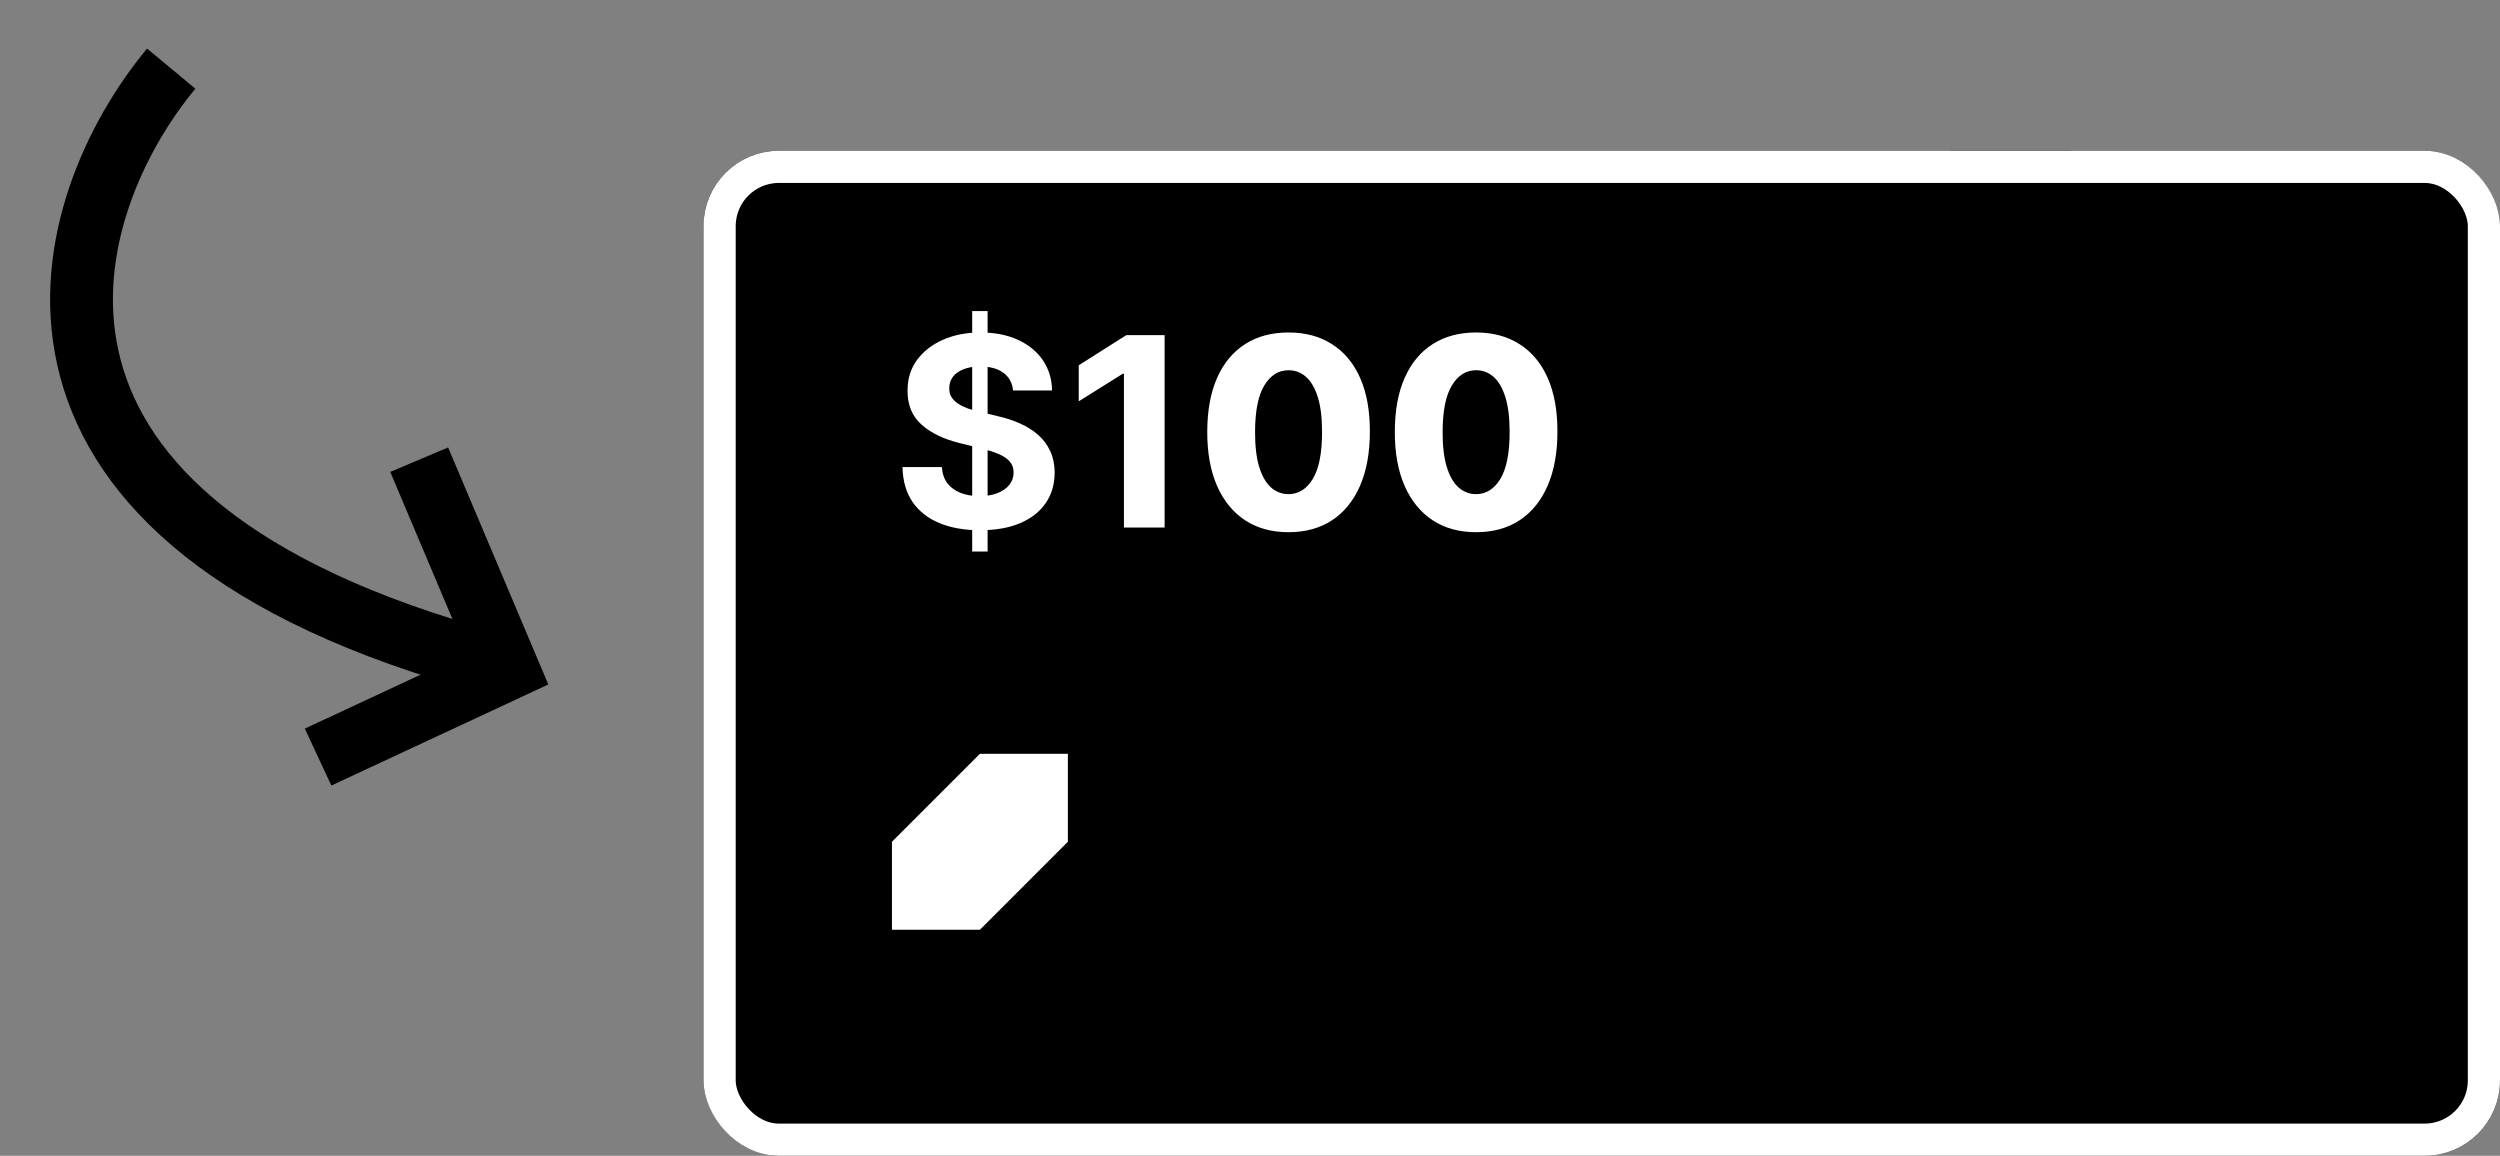
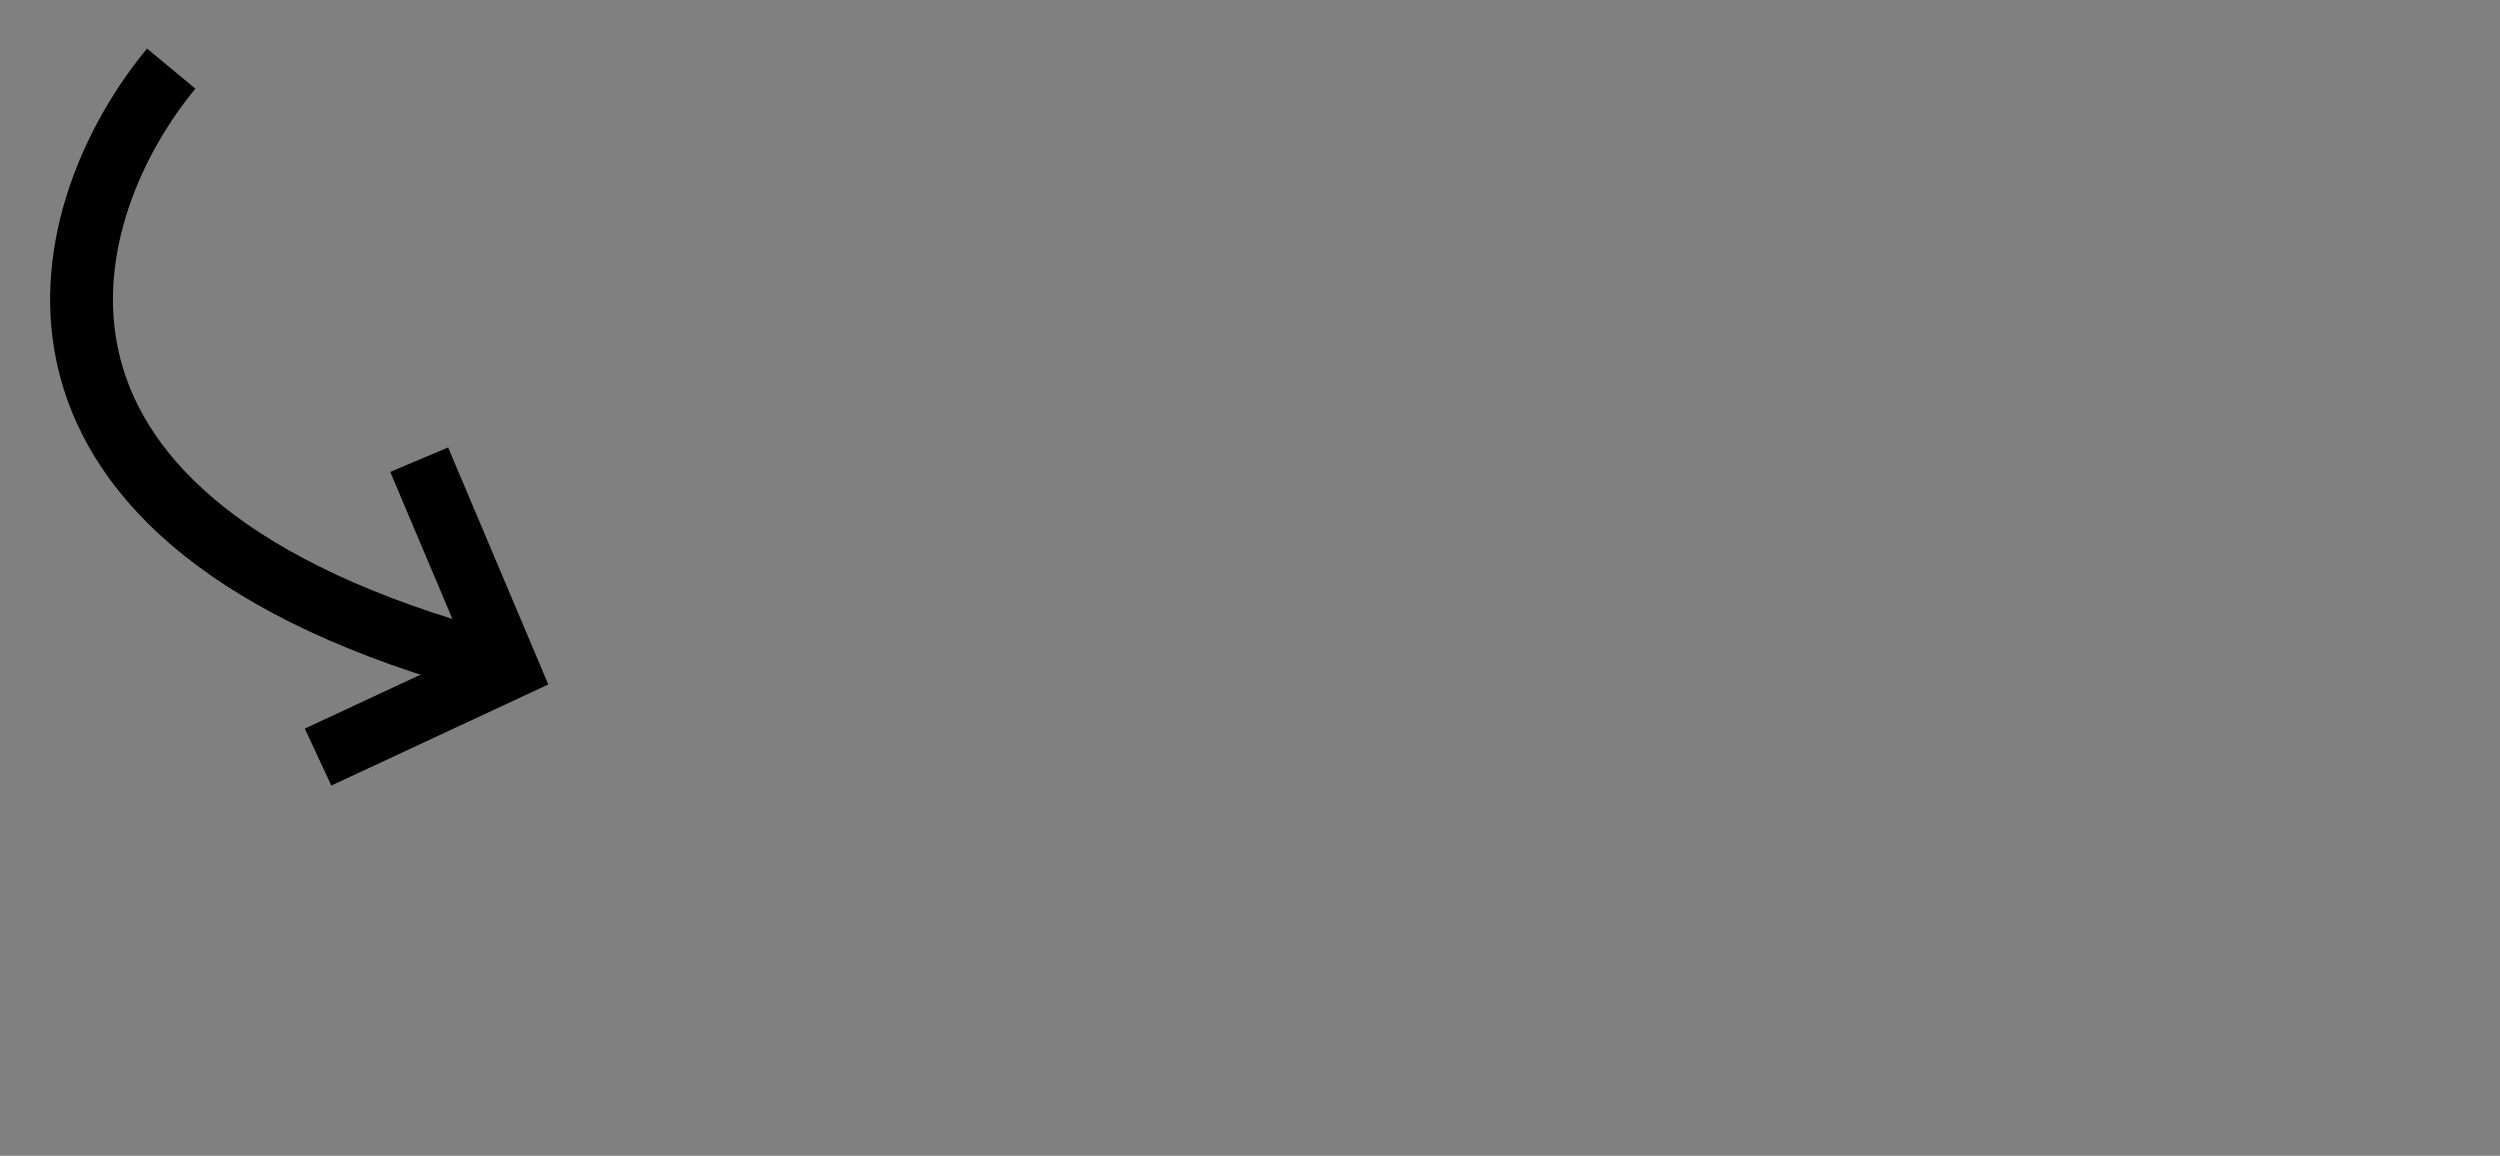
<svg xmlns="http://www.w3.org/2000/svg" width="199" height="92" viewBox="0 0 199 92" fill="none">
  <rect x="0" y="0" width="199" height="92" fill="#808080" stroke="none" />
  <g clip-path="url(#clip0_3146_239)">
-     <rect x="56" y="12" width="143" height="80" rx="6" fill="black" style="fill:black;fill-opacity:1;" />
-     <path d="M77.386 43.904L77.386 24.76L78.613 24.76L78.613 43.904L77.386 43.904ZM80.639 31.079C80.579 30.476 80.323 30.007 79.869 29.673C79.415 29.339 78.8 29.172 78.022 29.172C77.493 29.172 77.047 29.247 76.683 29.396C76.319 29.541 76.04 29.743 75.846 30.002C75.656 30.261 75.562 30.555 75.562 30.884C75.552 31.159 75.609 31.398 75.734 31.602C75.863 31.807 76.04 31.983 76.265 32.133C76.489 32.278 76.748 32.405 77.042 32.514C77.337 32.619 77.65 32.709 77.985 32.784L79.361 33.113C80.029 33.262 80.642 33.462 81.2 33.711C81.758 33.96 82.242 34.267 82.651 34.631C83.06 34.995 83.376 35.423 83.601 35.917C83.83 36.411 83.947 36.976 83.952 37.615C83.947 38.552 83.708 39.364 83.234 40.052C82.766 40.735 82.088 41.266 81.2 41.645C80.318 42.019 79.253 42.206 78.007 42.206C76.771 42.206 75.694 42.017 74.776 41.638C73.864 41.259 73.151 40.698 72.638 39.955C72.129 39.207 71.862 38.283 71.838 37.181L74.971 37.181C75.006 37.694 75.153 38.123 75.412 38.467C75.676 38.806 76.028 39.063 76.466 39.237C76.91 39.407 77.411 39.492 77.97 39.492C78.518 39.492 78.994 39.412 79.398 39.252C79.807 39.093 80.123 38.871 80.348 38.587C80.572 38.303 80.684 37.976 80.684 37.607C80.684 37.263 80.582 36.974 80.378 36.74C80.178 36.505 79.884 36.306 79.495 36.141C79.111 35.977 78.64 35.827 78.082 35.693L76.414 35.274C75.123 34.96 74.103 34.469 73.356 33.801C72.608 33.133 72.236 32.233 72.241 31.101C72.236 30.174 72.483 29.364 72.982 28.671C73.485 27.978 74.176 27.437 75.053 27.048C75.931 26.659 76.928 26.465 78.044 26.465C79.181 26.465 80.173 26.659 81.021 27.048C81.873 27.437 82.536 27.978 83.01 28.671C83.484 29.364 83.728 30.166 83.743 31.079L80.639 31.079ZM92.703 26.674L92.703 41.989L89.465 41.989L89.465 29.748L89.376 29.748L85.868 31.946L85.868 29.075L89.66 26.674L92.703 26.674ZM102.565 42.363C101.229 42.363 100.077 42.047 99.11 41.413C98.143 40.775 97.398 39.861 96.874 38.669C96.351 37.472 96.092 36.034 96.097 34.354C96.102 32.674 96.363 31.248 96.882 30.077C97.405 28.9 98.148 28.005 99.11 27.392C100.077 26.774 101.229 26.465 102.565 26.465C103.901 26.465 105.053 26.774 106.02 27.392C106.992 28.005 107.74 28.9 108.263 30.077C108.787 31.253 109.046 32.679 109.041 34.354C109.041 36.039 108.779 37.48 108.256 38.676C107.732 39.873 106.987 40.788 106.02 41.421C105.058 42.049 103.906 42.363 102.565 42.363ZM102.565 39.334C103.363 39.334 104.008 38.928 104.502 38.116C104.995 37.298 105.24 36.044 105.235 34.354C105.235 33.247 105.123 32.335 104.898 31.617C104.674 30.894 104.362 30.356 103.964 30.002C103.565 29.648 103.099 29.471 102.565 29.471C101.772 29.471 101.132 29.872 100.643 30.675C100.155 31.473 99.908 32.699 99.903 34.354C99.898 35.476 100.005 36.406 100.224 37.143C100.449 37.881 100.763 38.432 101.167 38.796C101.571 39.155 102.037 39.334 102.565 39.334ZM117.495 42.363C116.159 42.363 115.007 42.047 114.04 41.413C113.073 40.775 112.328 39.861 111.804 38.669C111.281 37.472 111.022 36.034 111.027 34.354C111.032 32.674 111.293 31.248 111.812 30.077C112.335 28.9 113.078 28.005 114.04 27.392C115.007 26.774 116.159 26.465 117.495 26.465C118.831 26.465 119.983 26.774 120.95 27.392C121.922 28.005 122.67 28.9 123.193 30.077C123.717 31.253 123.976 32.679 123.971 34.354C123.971 36.039 123.709 37.48 123.186 38.676C122.663 39.873 121.917 40.788 120.95 41.421C119.988 42.049 118.836 42.363 117.495 42.363ZM117.495 39.334C118.293 39.334 118.938 38.928 119.432 38.116C119.926 37.298 120.17 36.044 120.165 34.354C120.165 33.247 120.053 32.335 119.828 31.617C119.604 30.894 119.292 30.356 118.894 30.002C118.495 29.648 118.029 29.471 117.495 29.471C116.702 29.471 116.062 29.872 115.573 30.675C115.085 31.473 114.838 32.699 114.833 34.354C114.828 35.476 114.935 36.406 115.155 37.143C115.379 37.881 115.693 38.432 116.097 38.796C116.501 39.155 116.967 39.334 117.495 39.334Z" fill="white" style="fill:white;fill-opacity:1;" />
    <rect x="156.815" y="4" width="74.241" height="6.81" transform="rotate(45 156.815 4)" fill="#FED730" style="fill:#FED730;fill:color(display-p3 0.996 0.843 0.188);fill-opacity:1;" />
    <path d="M192.26 26.434L188.608 23.948L187.435 19.607L183.06 19.799L179.63 17L176.2 19.799L171.825 19.608L170.652 23.948L167 26.434L168.402 30.291L167 34.148L170.652 36.634L171.825 40.974L176.2 40.783L179.63 43.582L183.06 40.783L187.435 40.974L188.608 36.634L192.26 34.148L190.858 30.291L192.26 26.434Z" fill="#FFD500" style="fill:#FFD500;fill:color(display-p3 1 0.835 0);fill-opacity:1;" />
    <path d="M189.927 27.179L186.95 25.161L185.993 21.64L182.426 21.795L179.629 19.524L176.832 21.795L173.265 21.64L172.308 25.161L169.33 27.179L170.474 30.308L169.33 33.438L172.308 35.455L173.265 38.977L176.832 38.822L179.629 41.093L182.426 38.822L185.993 38.977L186.95 35.455L189.927 33.438L188.784 30.308L189.927 27.179Z" fill="#FFA900" style="fill:#FFA900;fill:color(display-p3 1 0.663 0);fill-opacity:1;" />
    <path d="M85.006 74.002H78.003V81.004H85.006V74.002Z" fill="#19D89F" style="fill:#19D89F;fill:color(display-p3 0.098 0.847 0.624);fill-opacity:1;" />
    <path d="M78.003 60L71 67.003V74.005H78.003L85.003 67.003V60H78.003Z" fill="white" style="fill:white;fill-opacity:1;" />
  </g>
-   <rect x="57.281" y="13.281" width="140.438" height="77.438" rx="4.719" stroke="white" style="stroke:white;stroke-opacity:1;" stroke-width="2.562" />
  <path d="M33.367 36.59L40.403 53.235L25.319 60.263" stroke="#BF3DC2" style="stroke:#BF3DC2;stroke:color(display-p3 0.749 0.239 0.761);stroke-opacity:1;" stroke-width="5" />
  <path d="M13.629 5.463C4.719 16.204 -3.024 40.602 37.286 52.263" stroke="#BF3DC2" style="stroke:#BF3DC2;stroke:color(display-p3 0.749 0.239 0.761);stroke-opacity:1;" stroke-width="5" />
  <defs>
    <clipPath id="clip0_3146_239">
-       <rect x="56" y="12" width="143" height="80" rx="6" fill="white" style="fill:white;fill-opacity:1;" />
-     </clipPath>
+       </clipPath>
  </defs>
</svg>